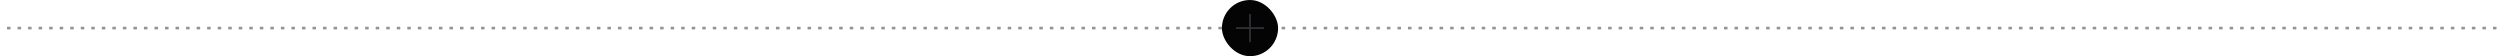
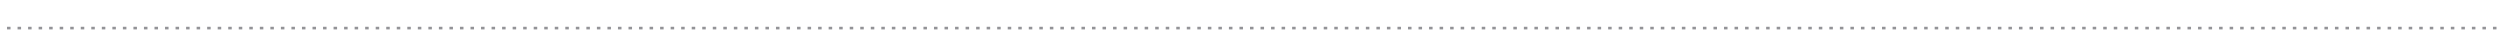
<svg xmlns="http://www.w3.org/2000/svg" width="1424" height="32" viewBox="0 0 1424 32" fill="none">
  <path opacity="0.6" d="M-8 16L1432 16" stroke="#4B4B53" stroke-width="1.5" stroke-dasharray="2 4" />
-   <rect x="696" width="32" height="32" rx="16" fill="#040404" />
-   <path d="M704 16H720" stroke="#313135" />
-   <path d="M712 8L712 24" stroke="#313135" />
</svg>